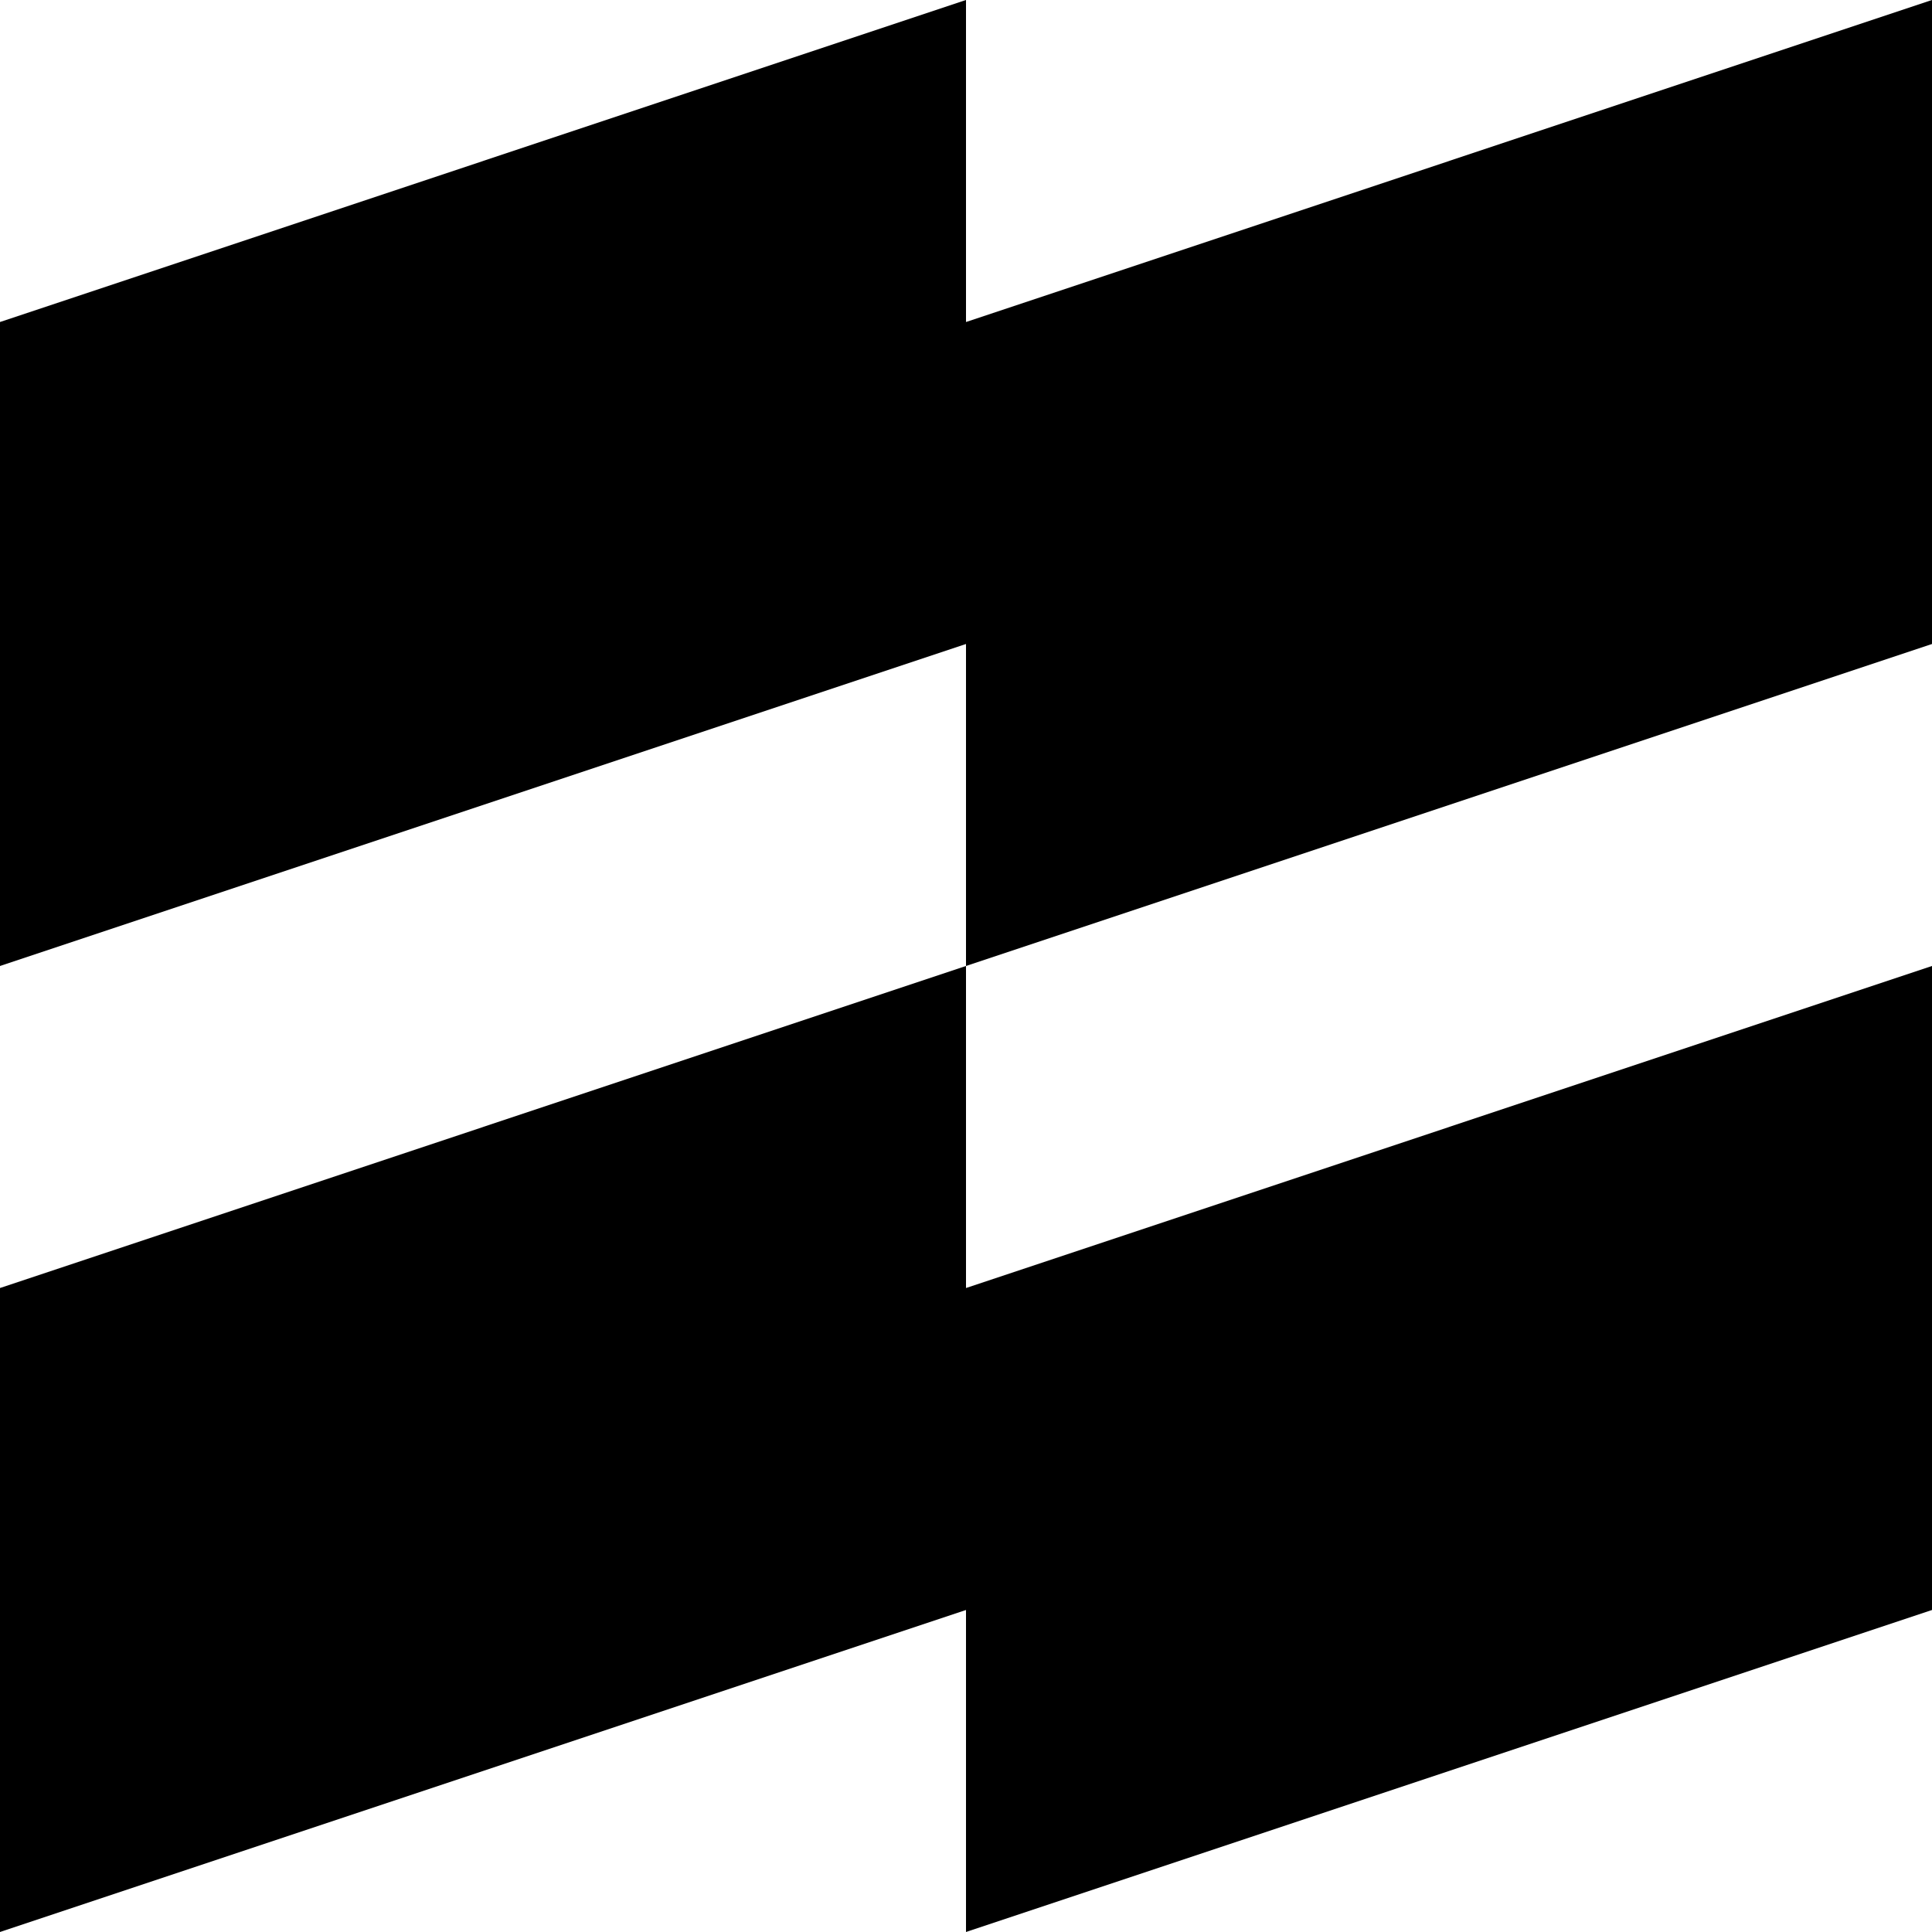
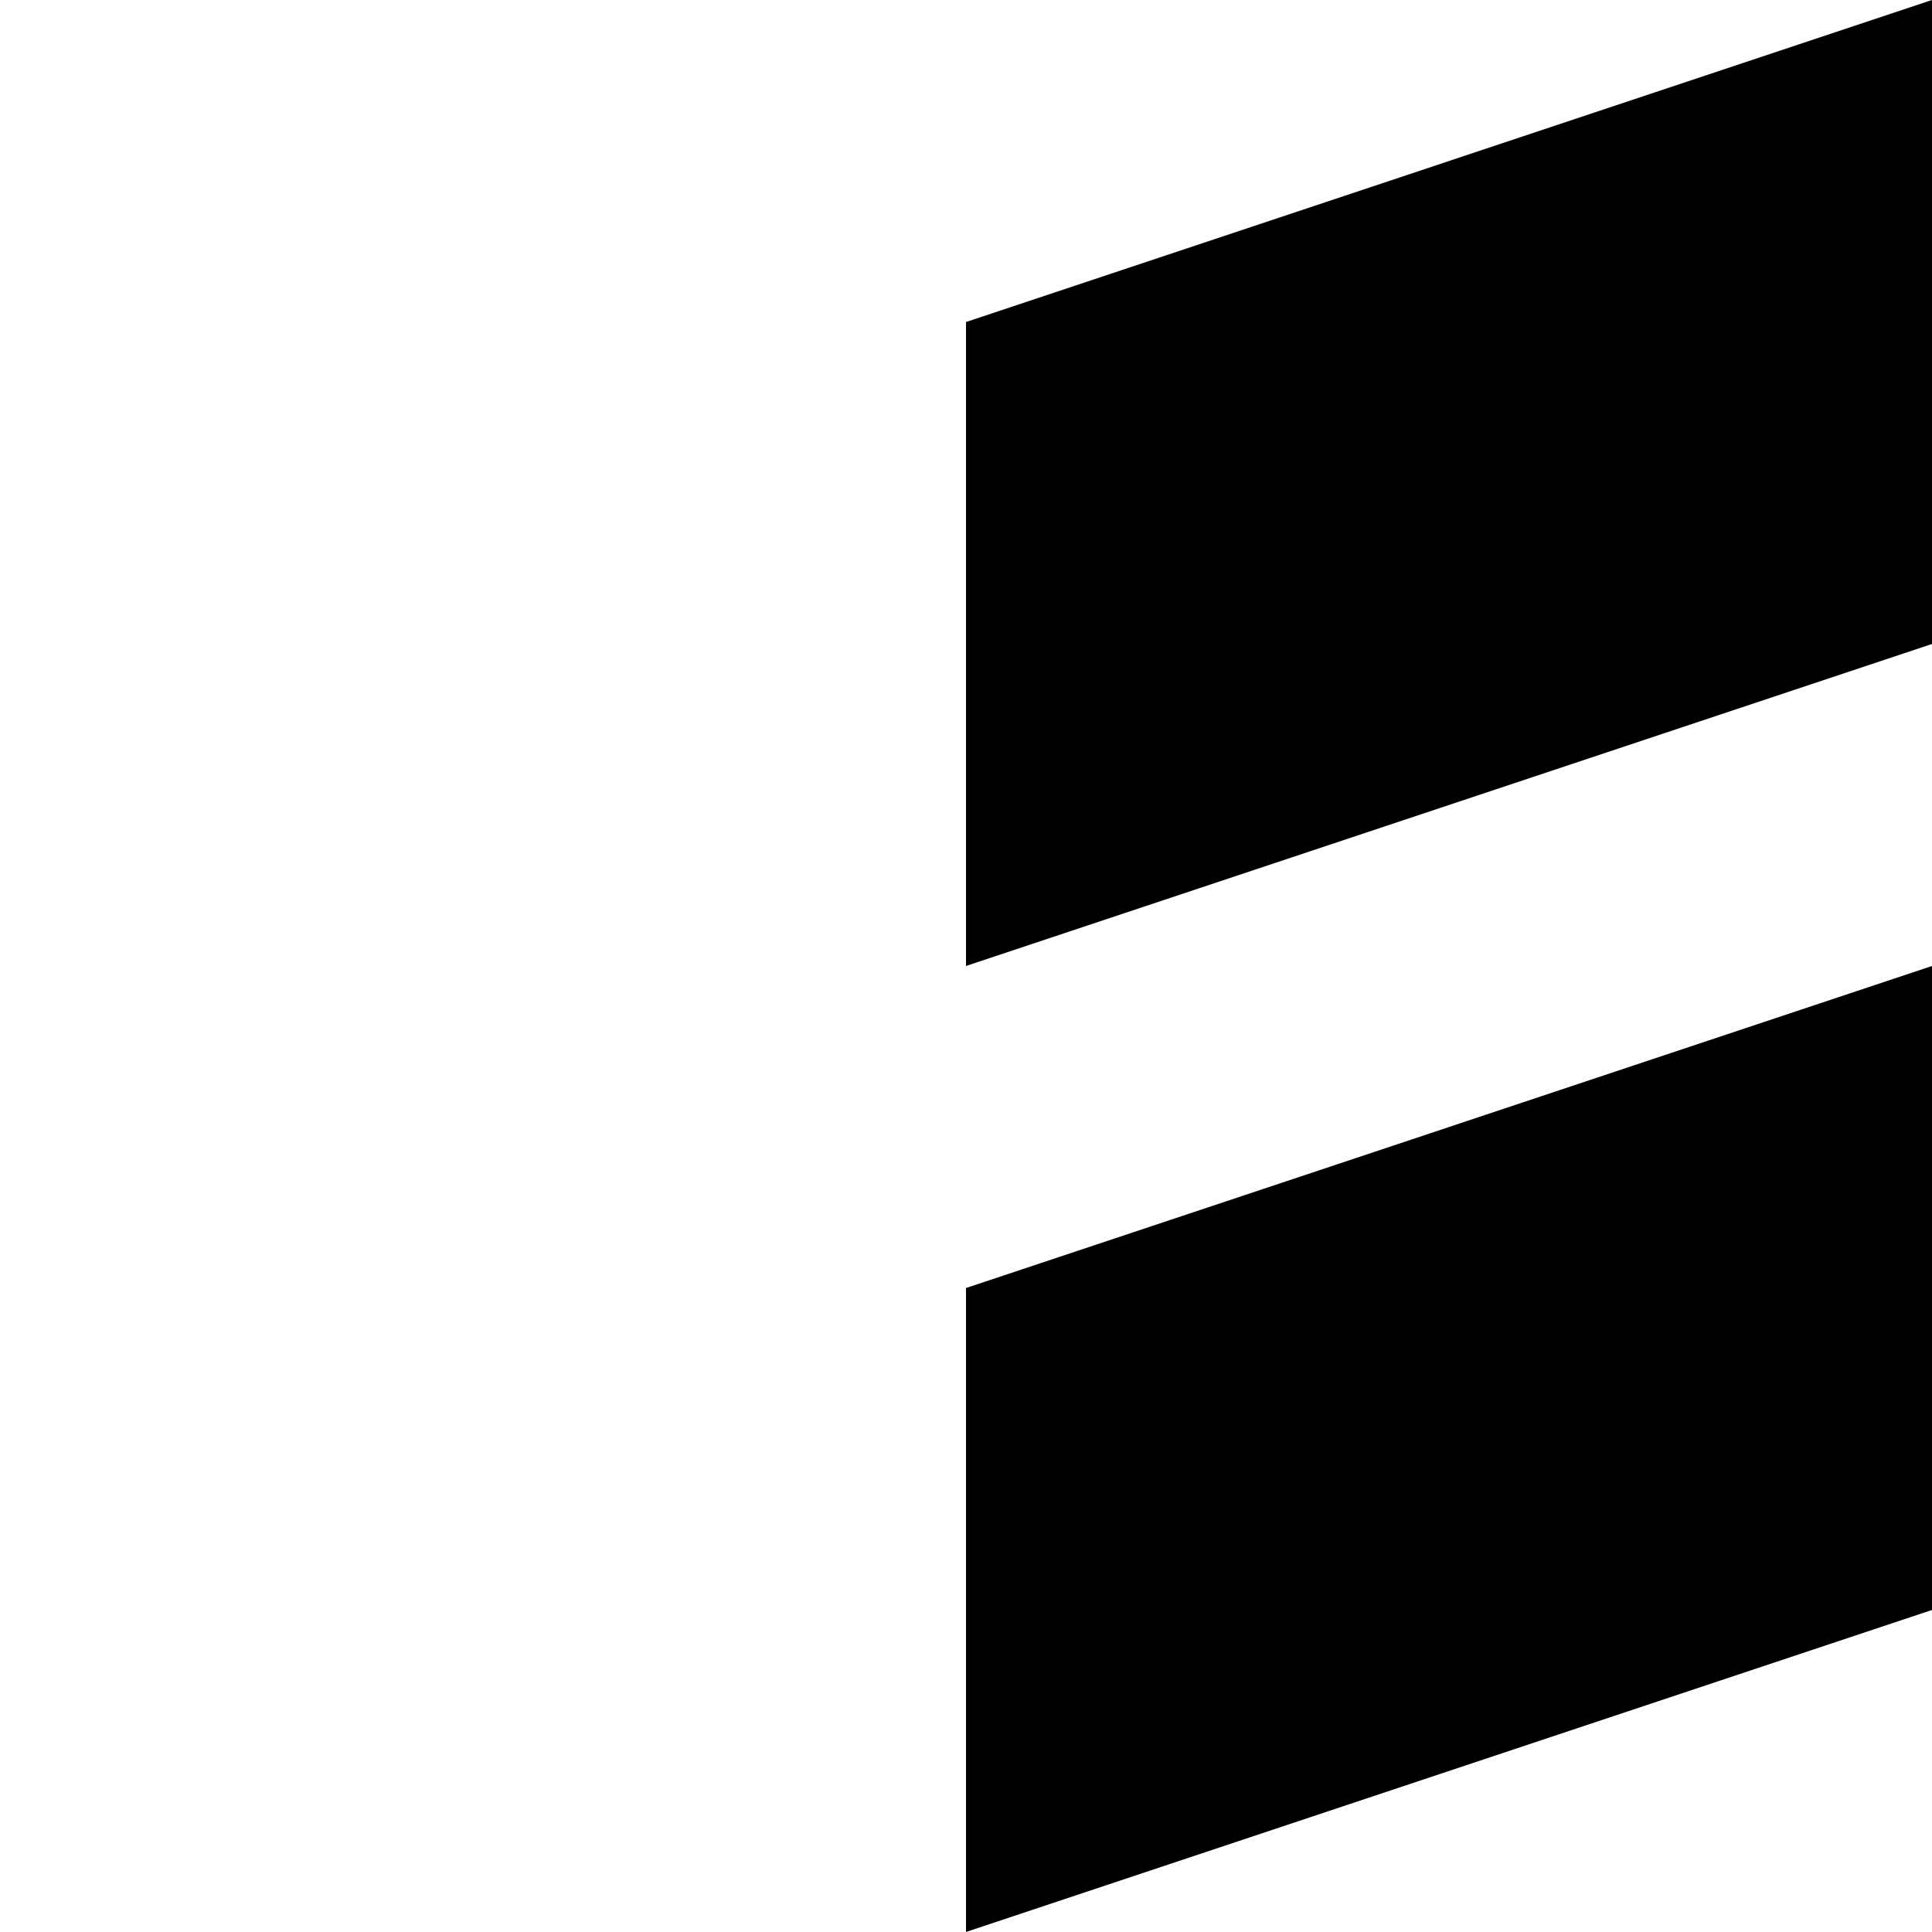
<svg xmlns="http://www.w3.org/2000/svg" width="30" height="30" viewBox="0 0 30 30" fill="none">
  <path d="M15 5L15 15L30 10L30 6.55671e-07L15 5Z" fill="black" />
  <path d="M15 20L15 30L30 25L30 15L15 20Z" fill="black" />
-   <path d="M-2.18557e-07 5L-6.55671e-07 15L15 10L15 6.55671e-07L-2.18557e-07 5Z" fill="black" />
-   <path d="M-8.74228e-07 20L-1.31134e-06 30L15 25L15 15L-8.74228e-07 20Z" fill="black" />
</svg>